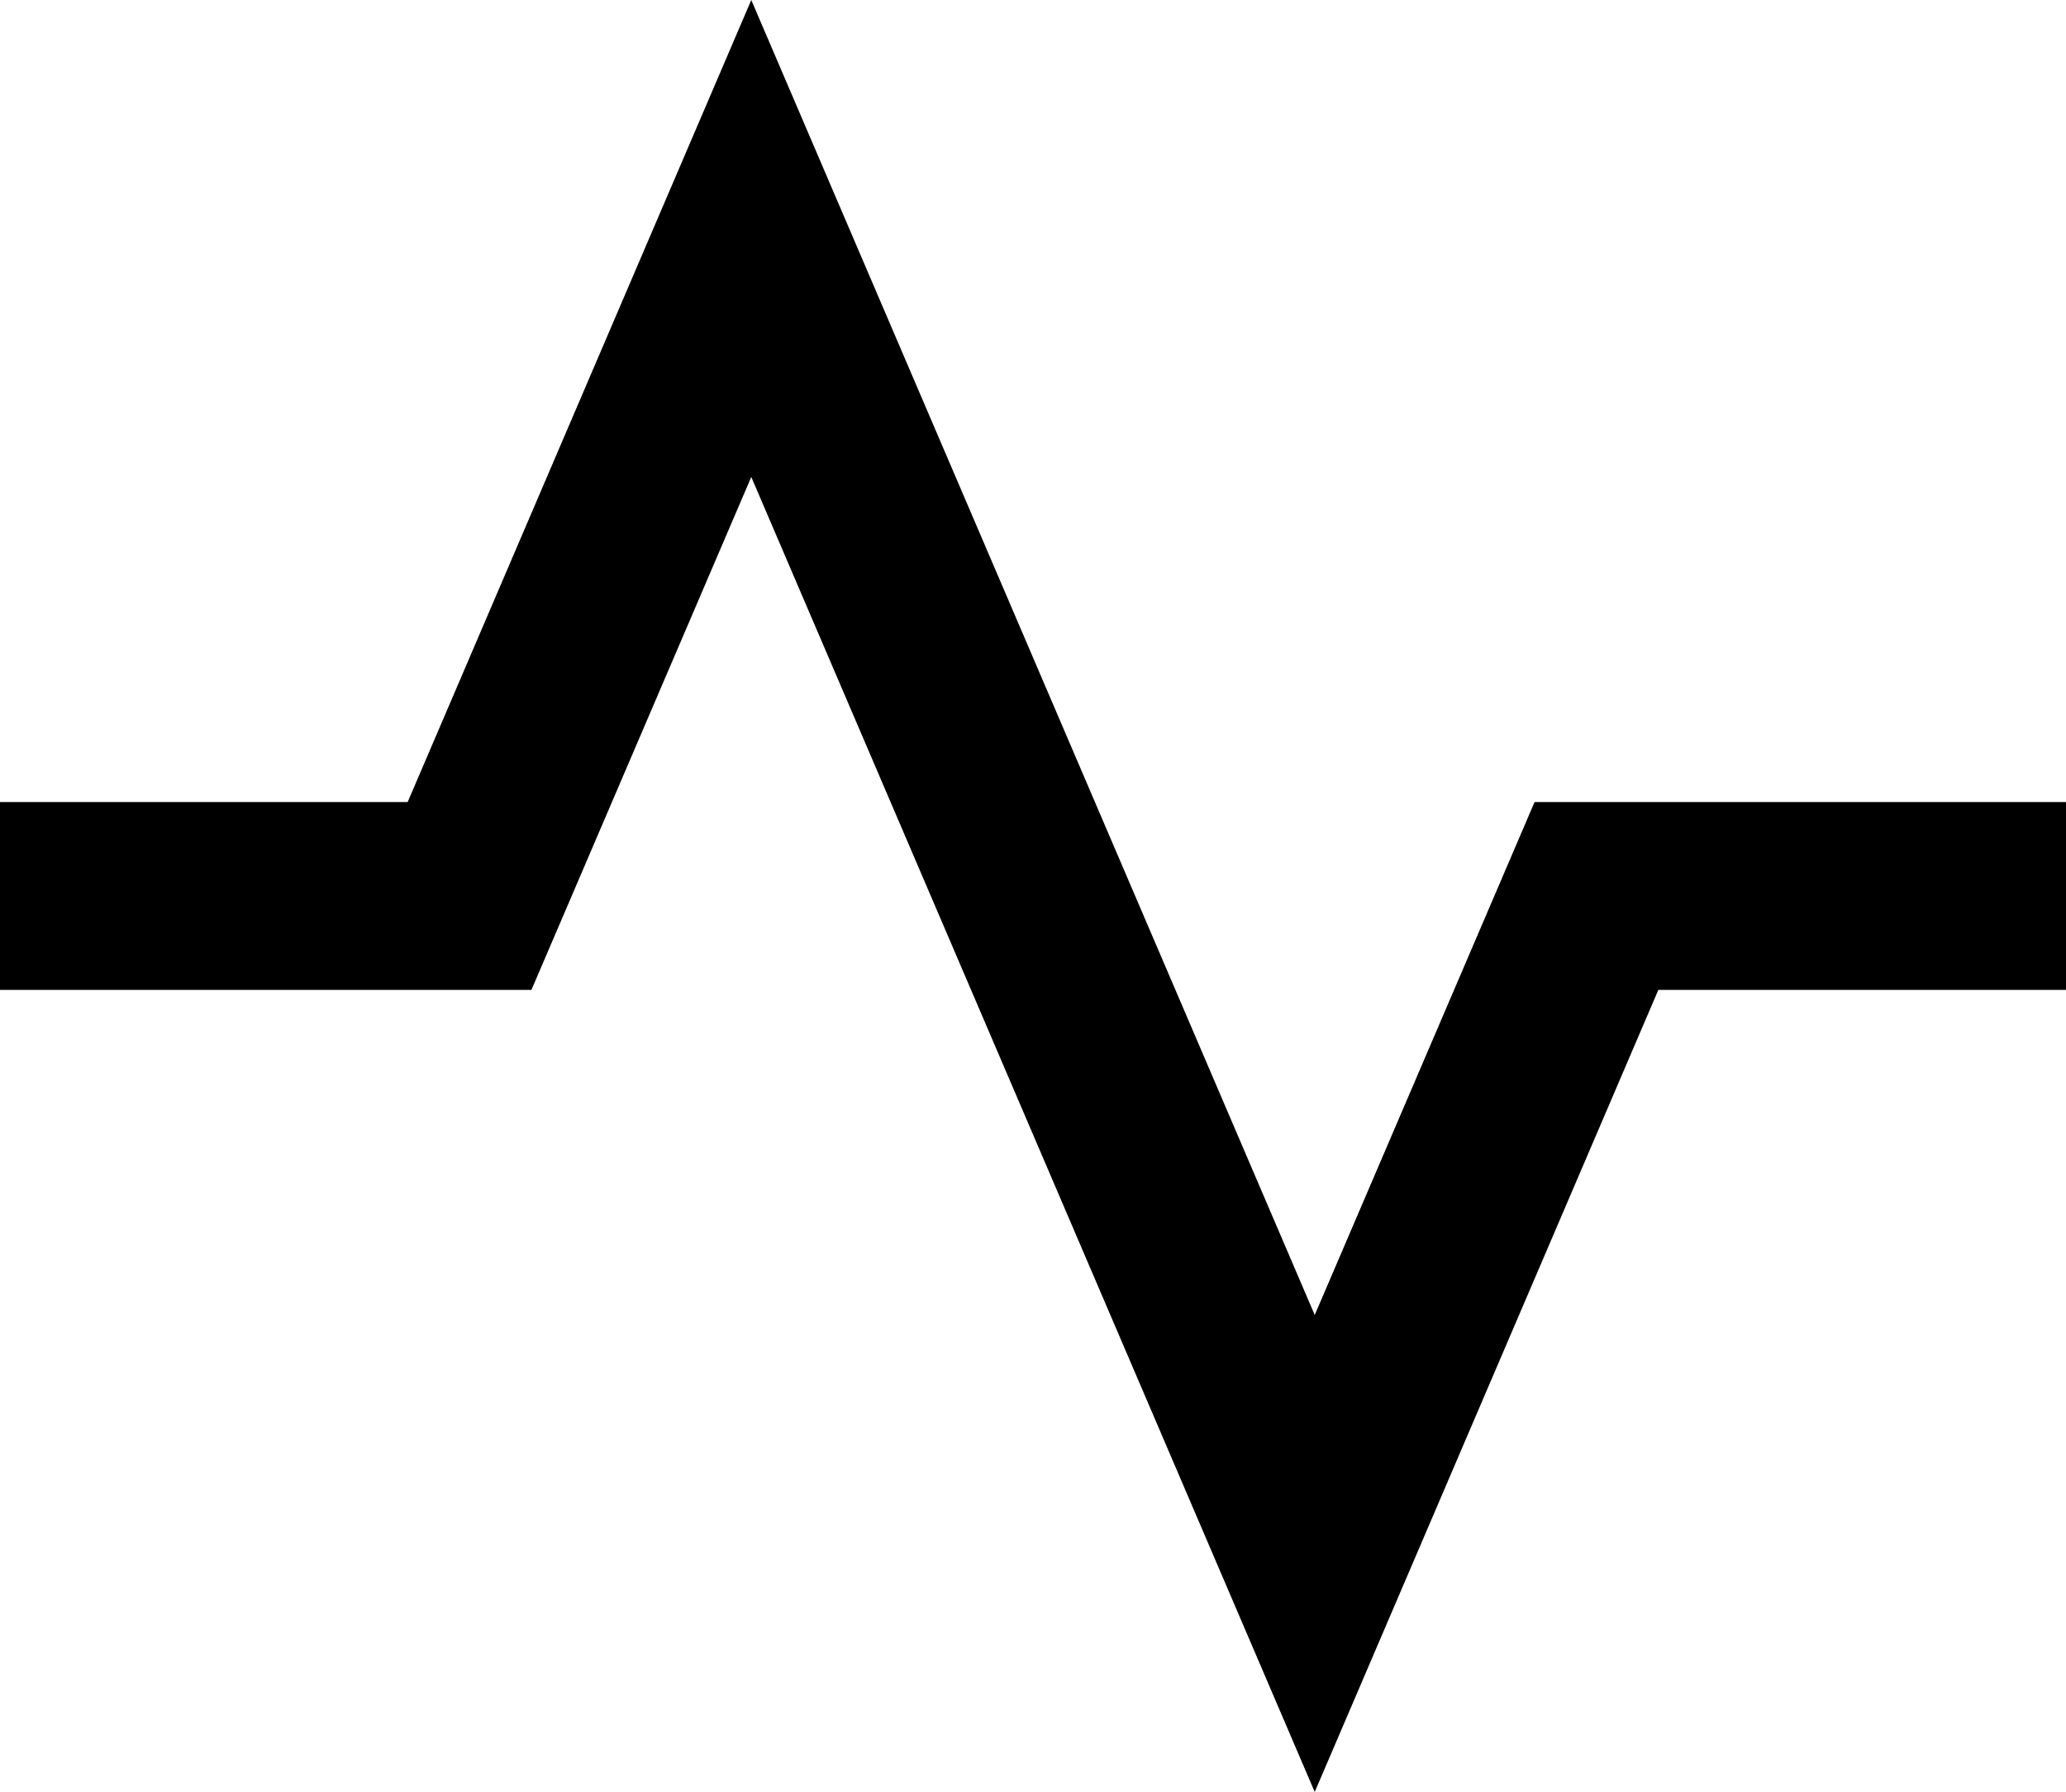
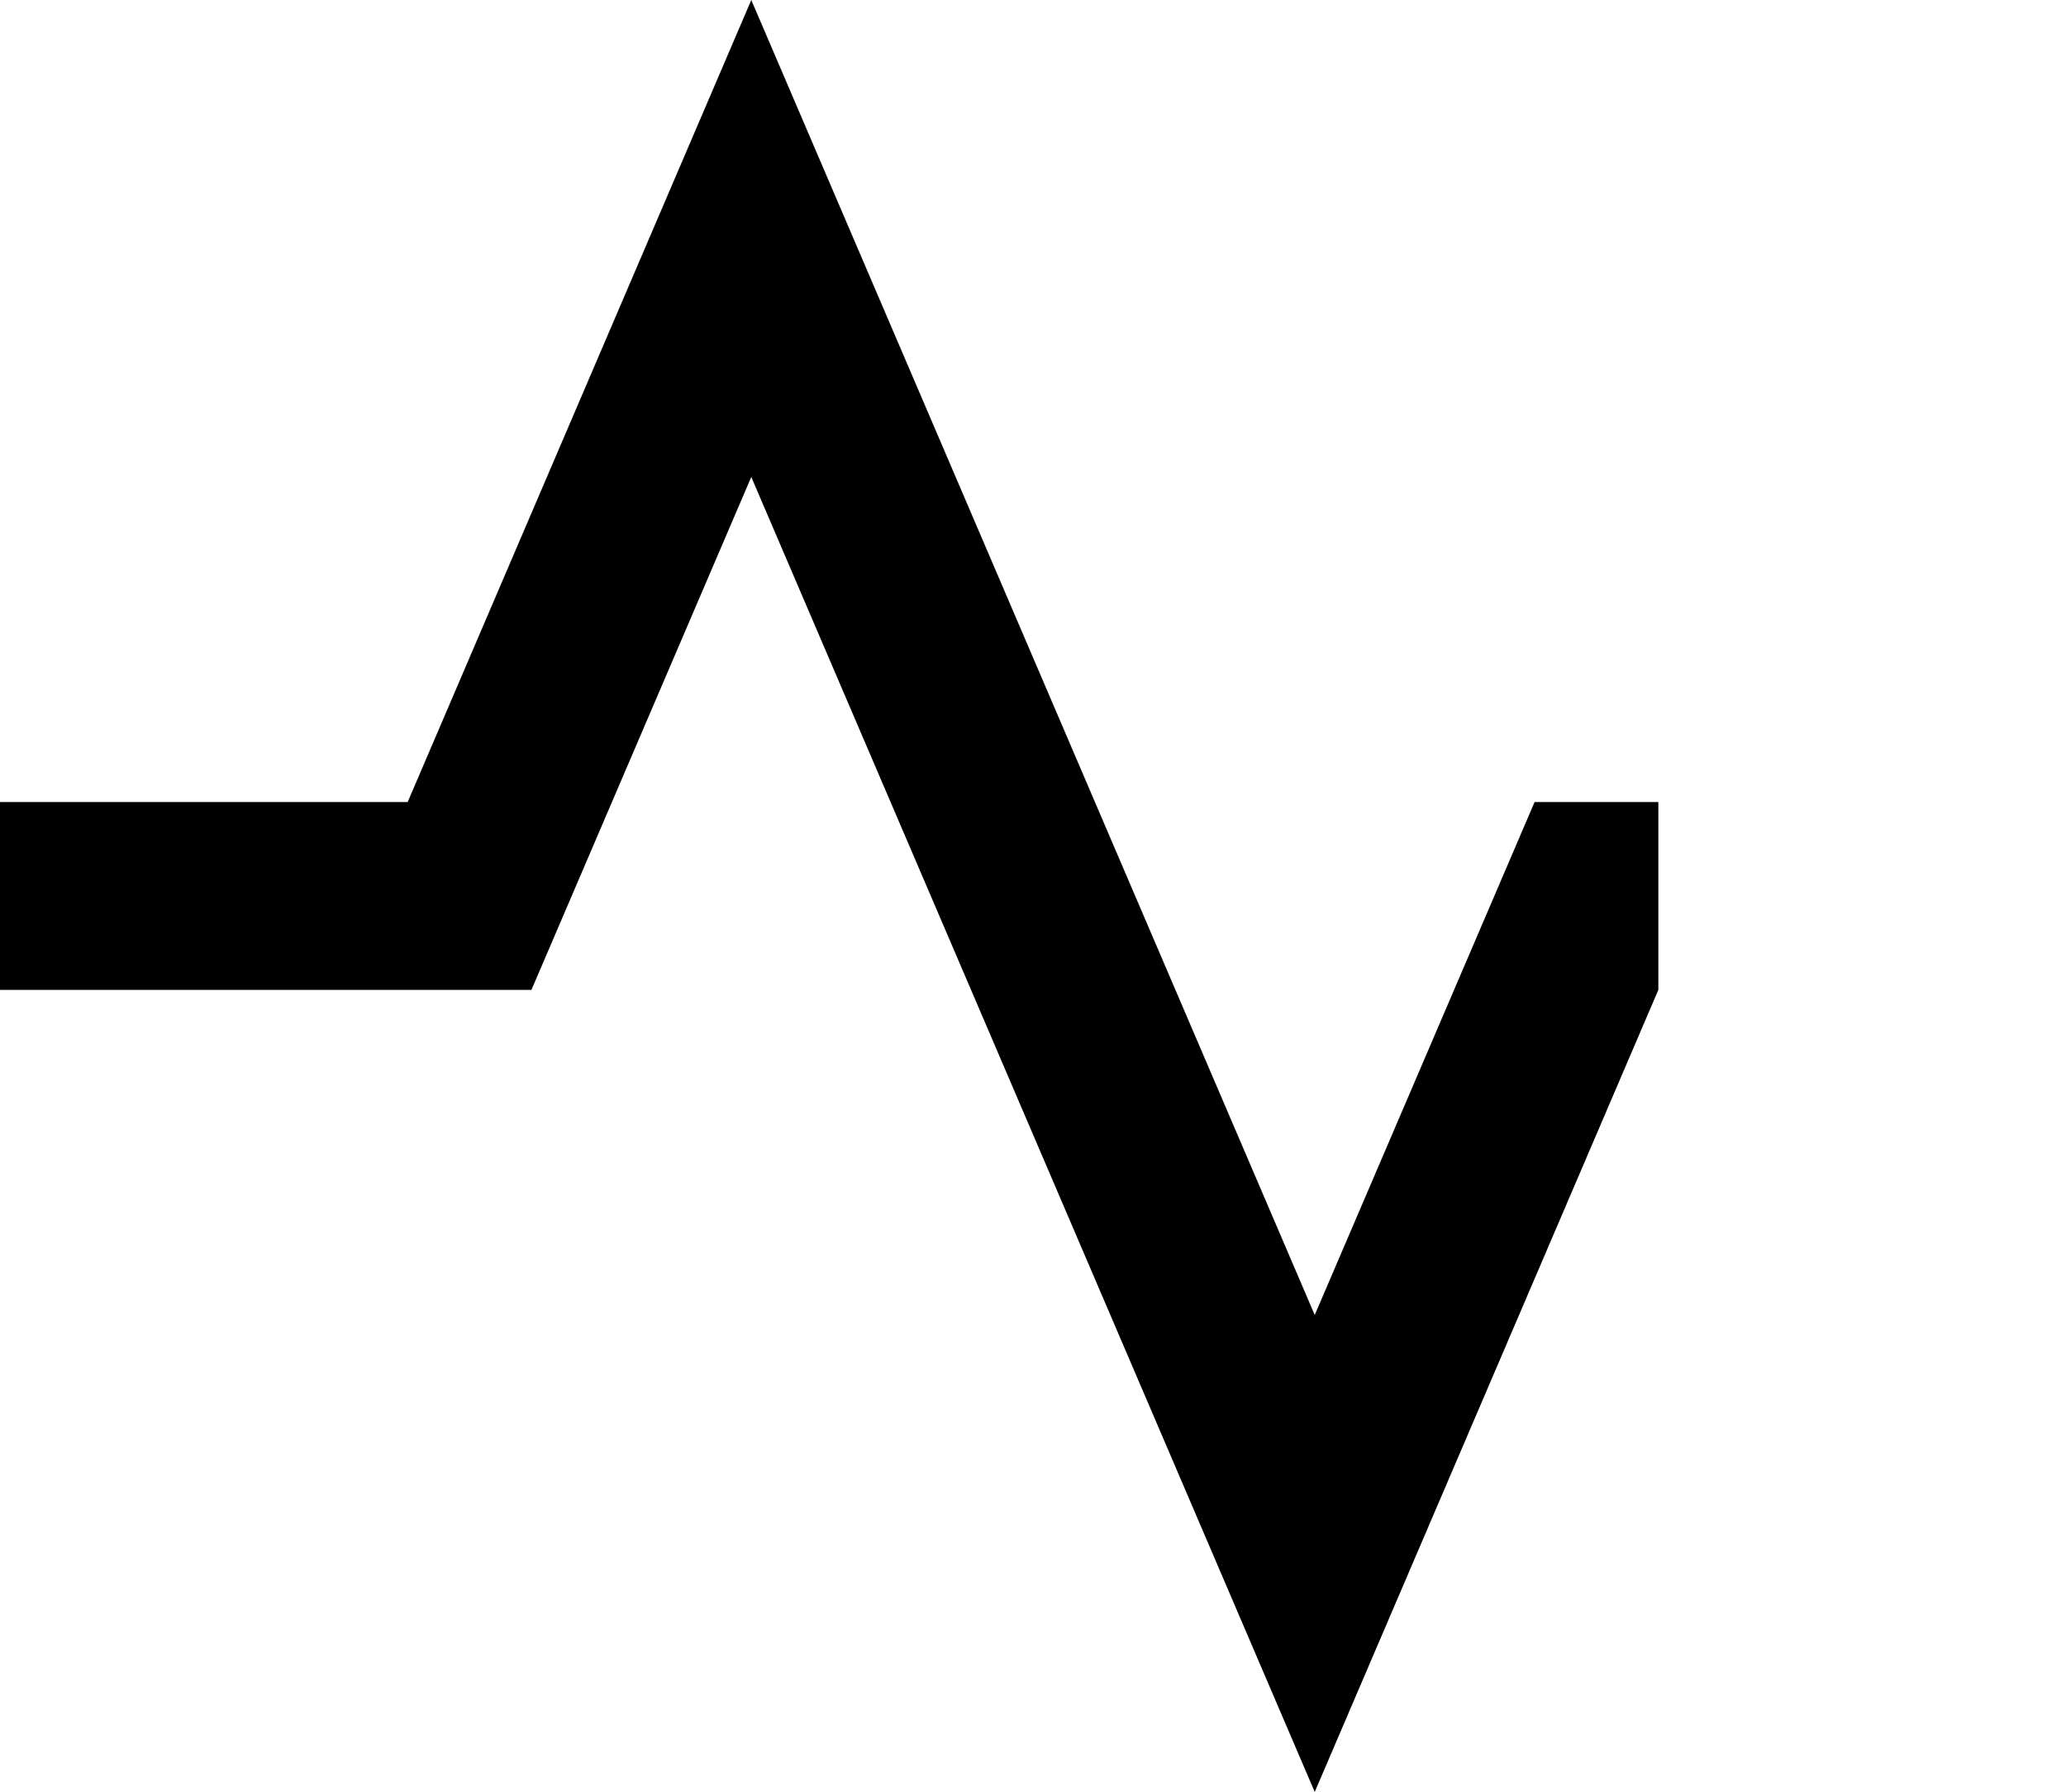
<svg xmlns="http://www.w3.org/2000/svg" width="22" height="19.077" viewBox="0 0 22 19.077">
-   <path id="pulse-line" d="M9,7.539l6,14L18.659,13H23V11H17.341L15,16.461l-6-14L5.341,11H1v2H6.659Z" transform="translate(-1 -2.461)" />
+   <path id="pulse-line" d="M9,7.539l6,14L18.659,13V11H17.341L15,16.461l-6-14L5.341,11H1v2H6.659Z" transform="translate(-1 -2.461)" />
</svg>